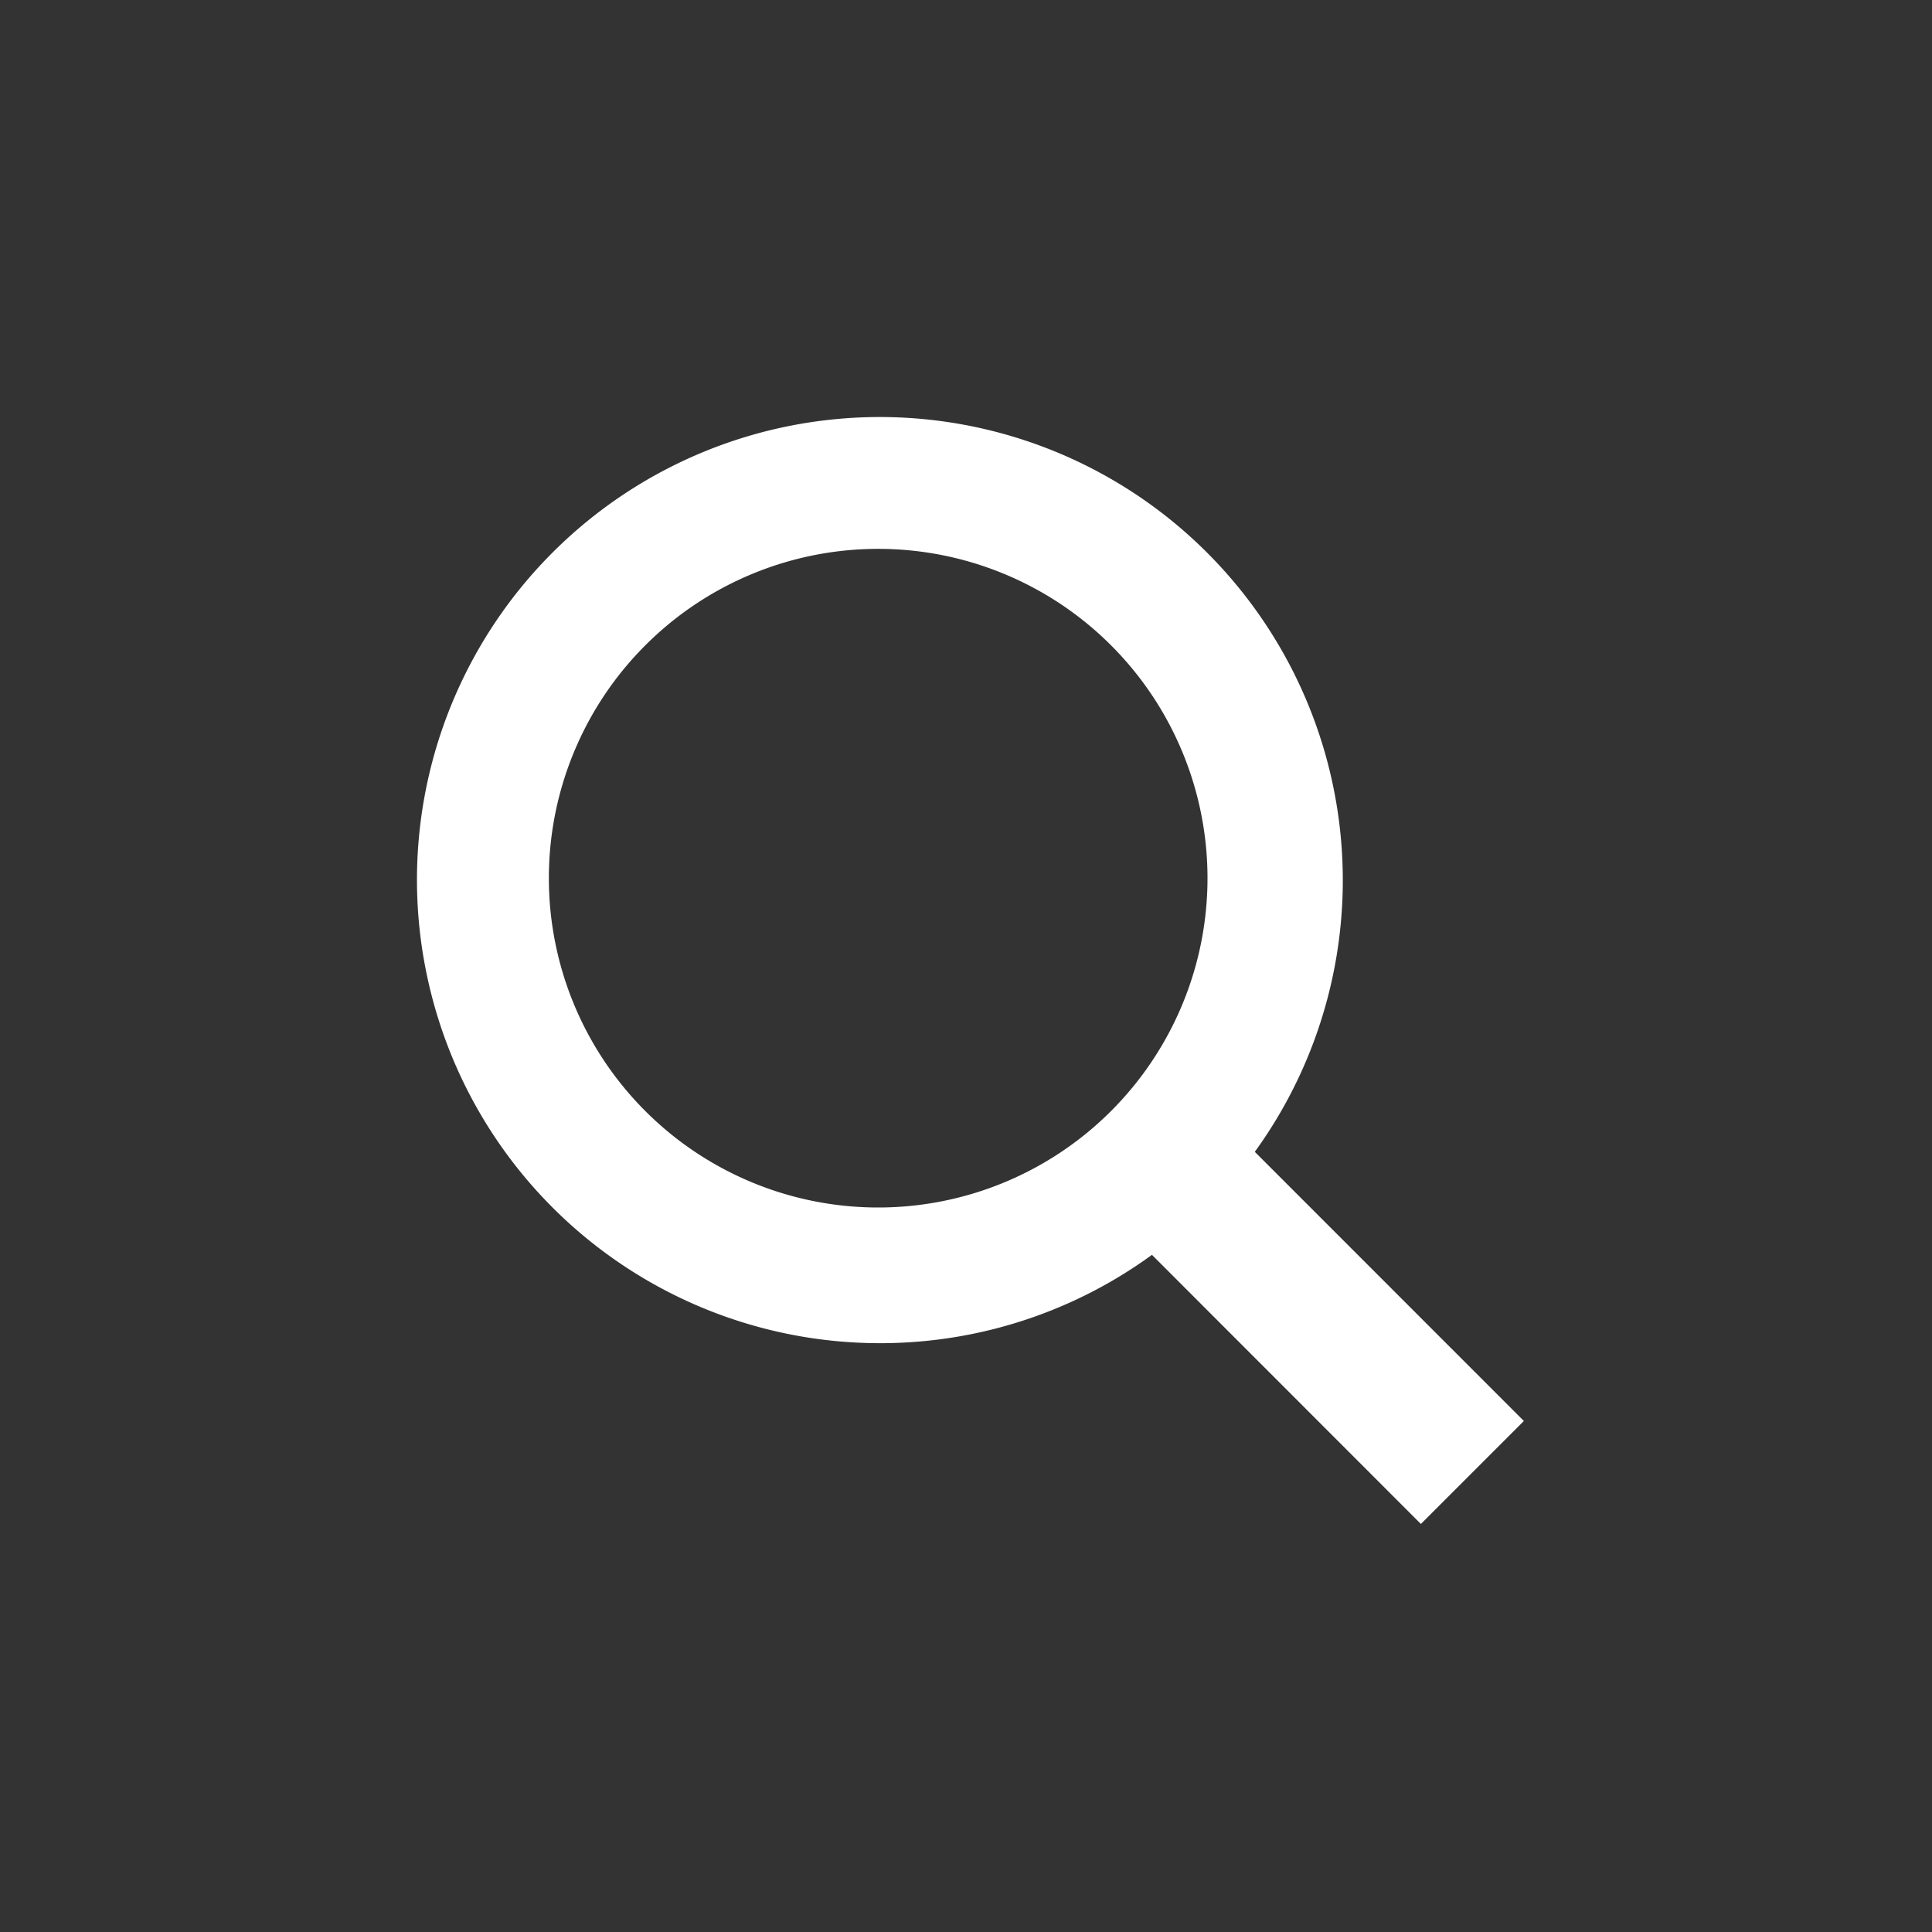
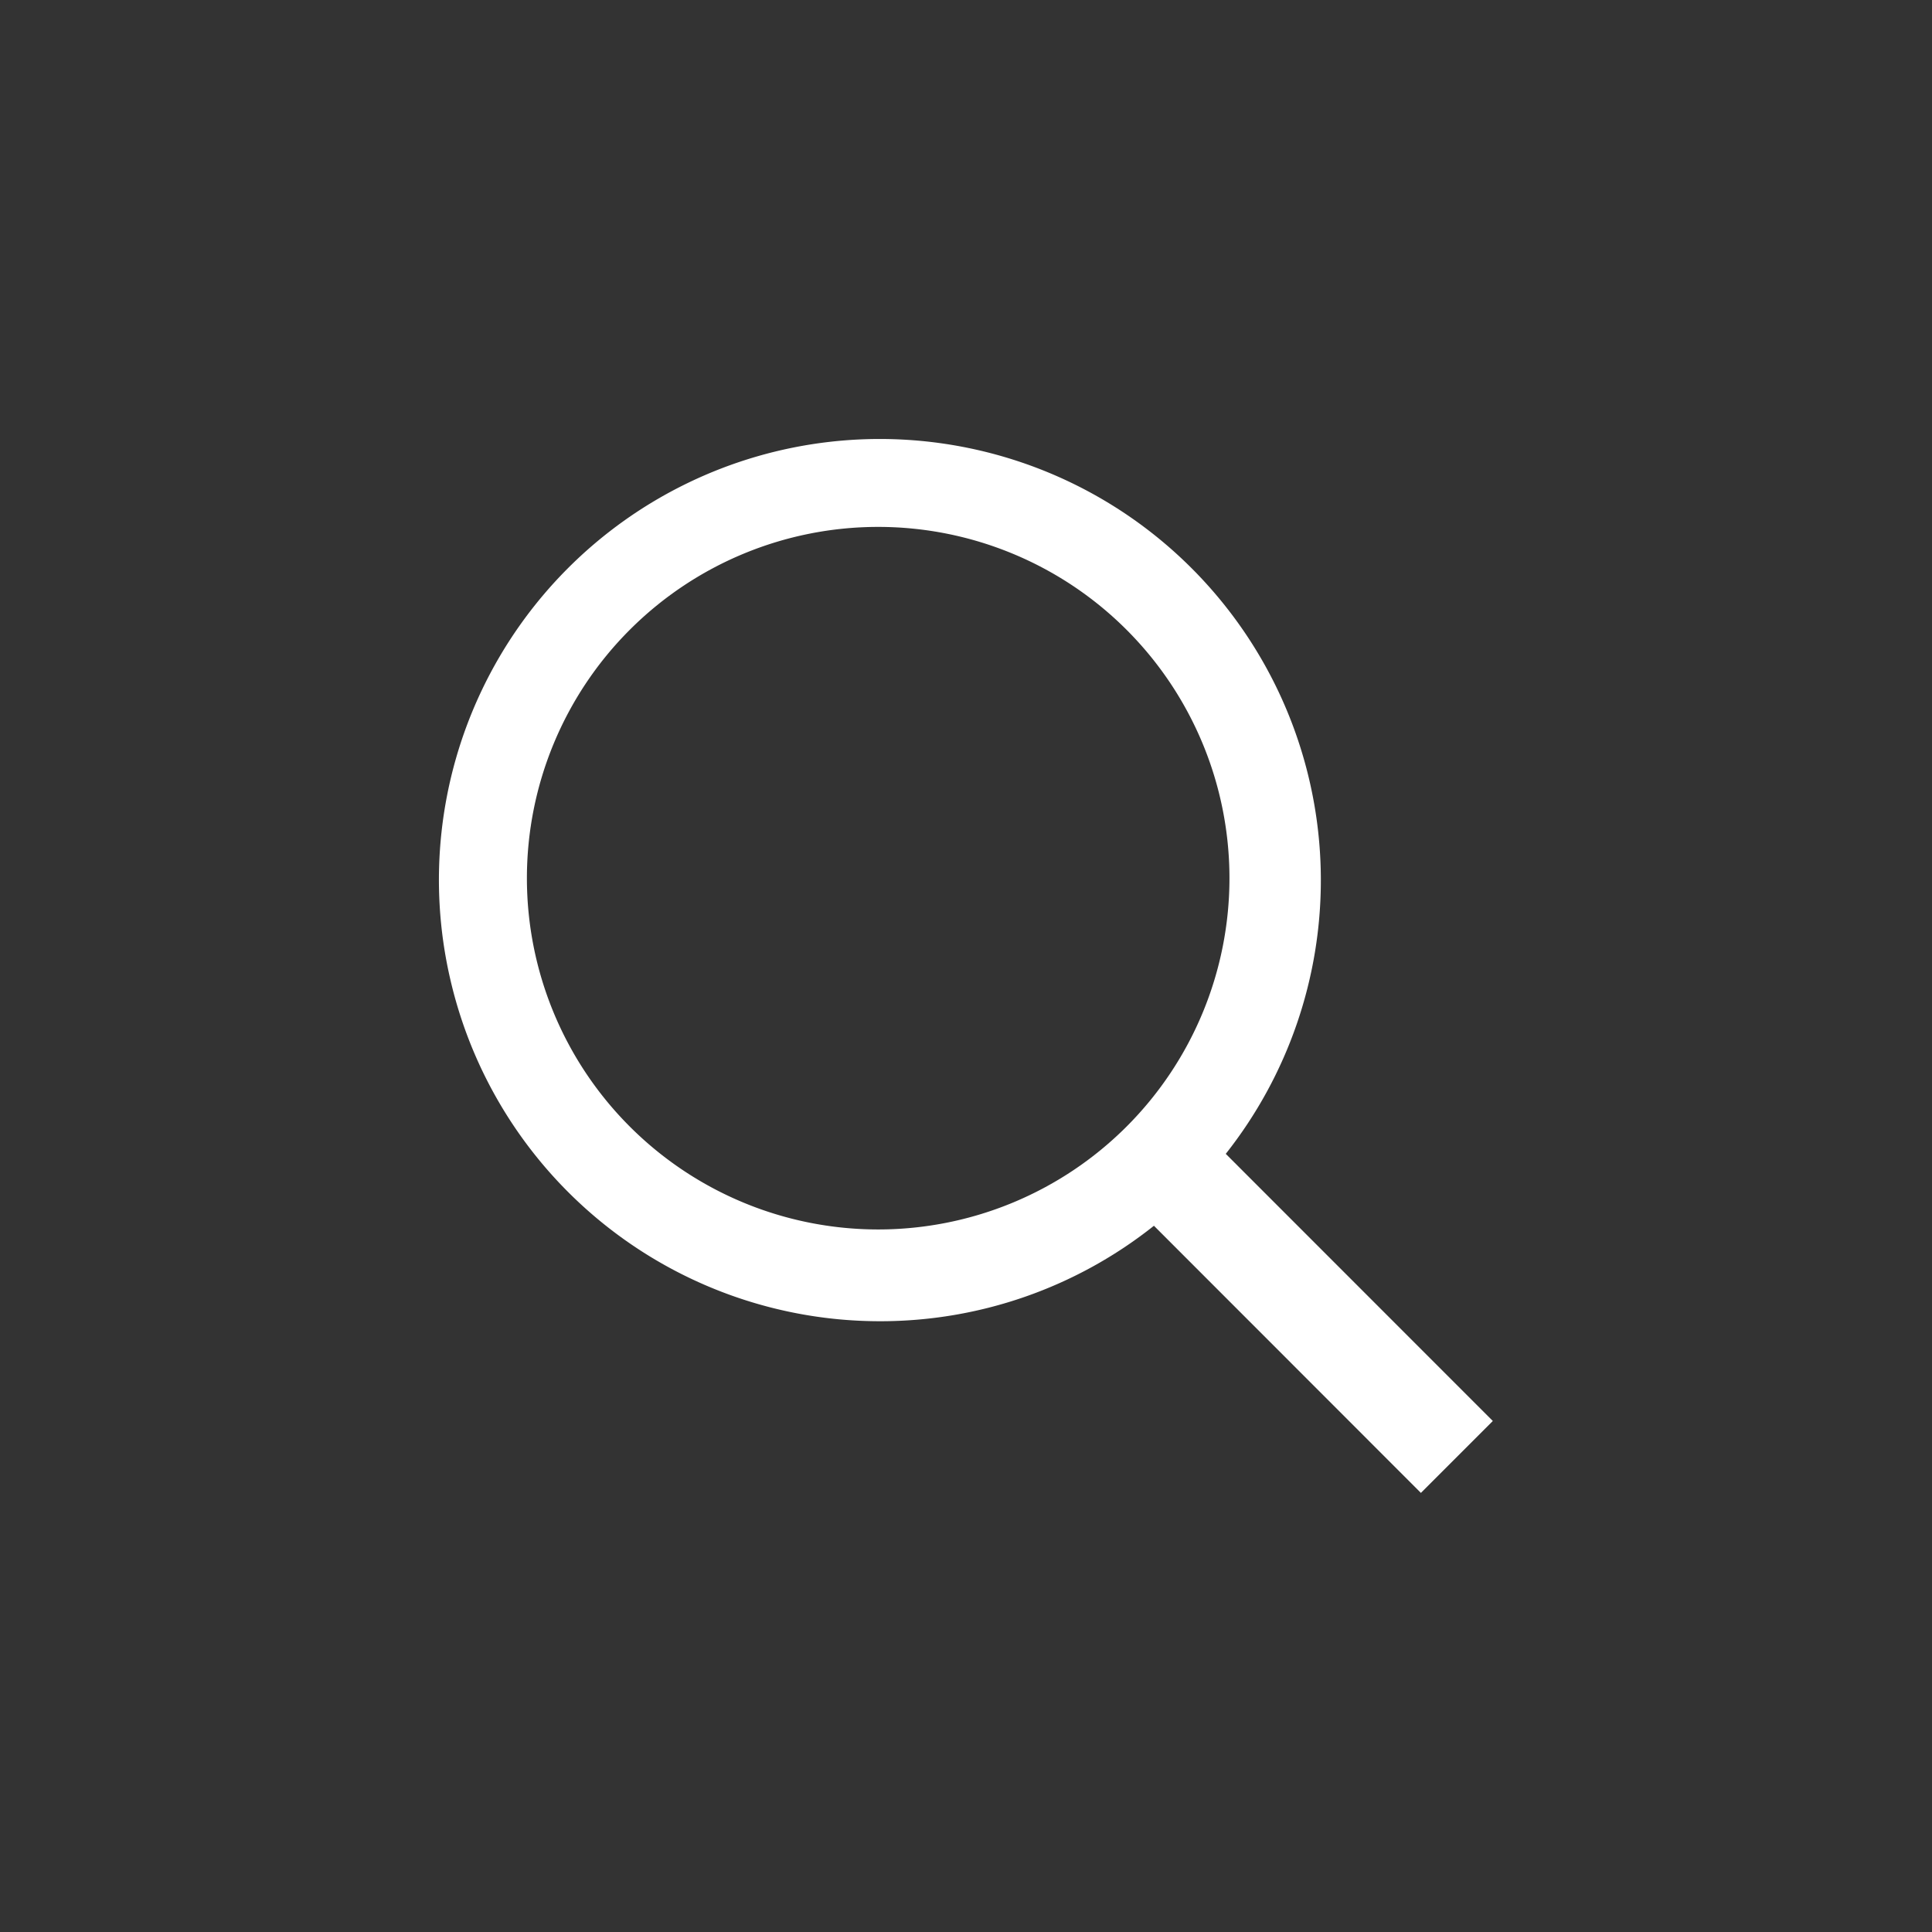
<svg xmlns="http://www.w3.org/2000/svg" width="22" height="22" viewBox="0 0 22 22">
  <rect x="0" y="0" width="22" height="22" fill="#333333" stroke="none" />
  <g>
    <g>
      <path fill="#fff" d="M14 10a4 4 0 1 1-8 0 4 4 0 0 1 8 0zm-3.975 5.045c1.132 0 2.23-.383 3.115-1.087L16.18 17l.819-.819-3.041-3.042a5.024 5.024 0 0 0-.023-6.26 5.02 5.02 0 0 0-8.808 4.27 5.021 5.021 0 0 0 4.897 3.896z" />
-       <path fill="none" stroke="#fff" stroke-miterlimit="20" stroke-width=".5" d="M14 10a4 4 0 1 1-8 0 4 4 0 0 1 8 0zm-3.975 5.045c1.132 0 2.23-.383 3.115-1.087L16.18 17l.819-.819-3.041-3.042a5.024 5.024 0 0 0-.023-6.26 5.02 5.02 0 0 0-8.808 4.27 5.021 5.021 0 0 0 4.897 3.896z" />
    </g>
  </g>
</svg>